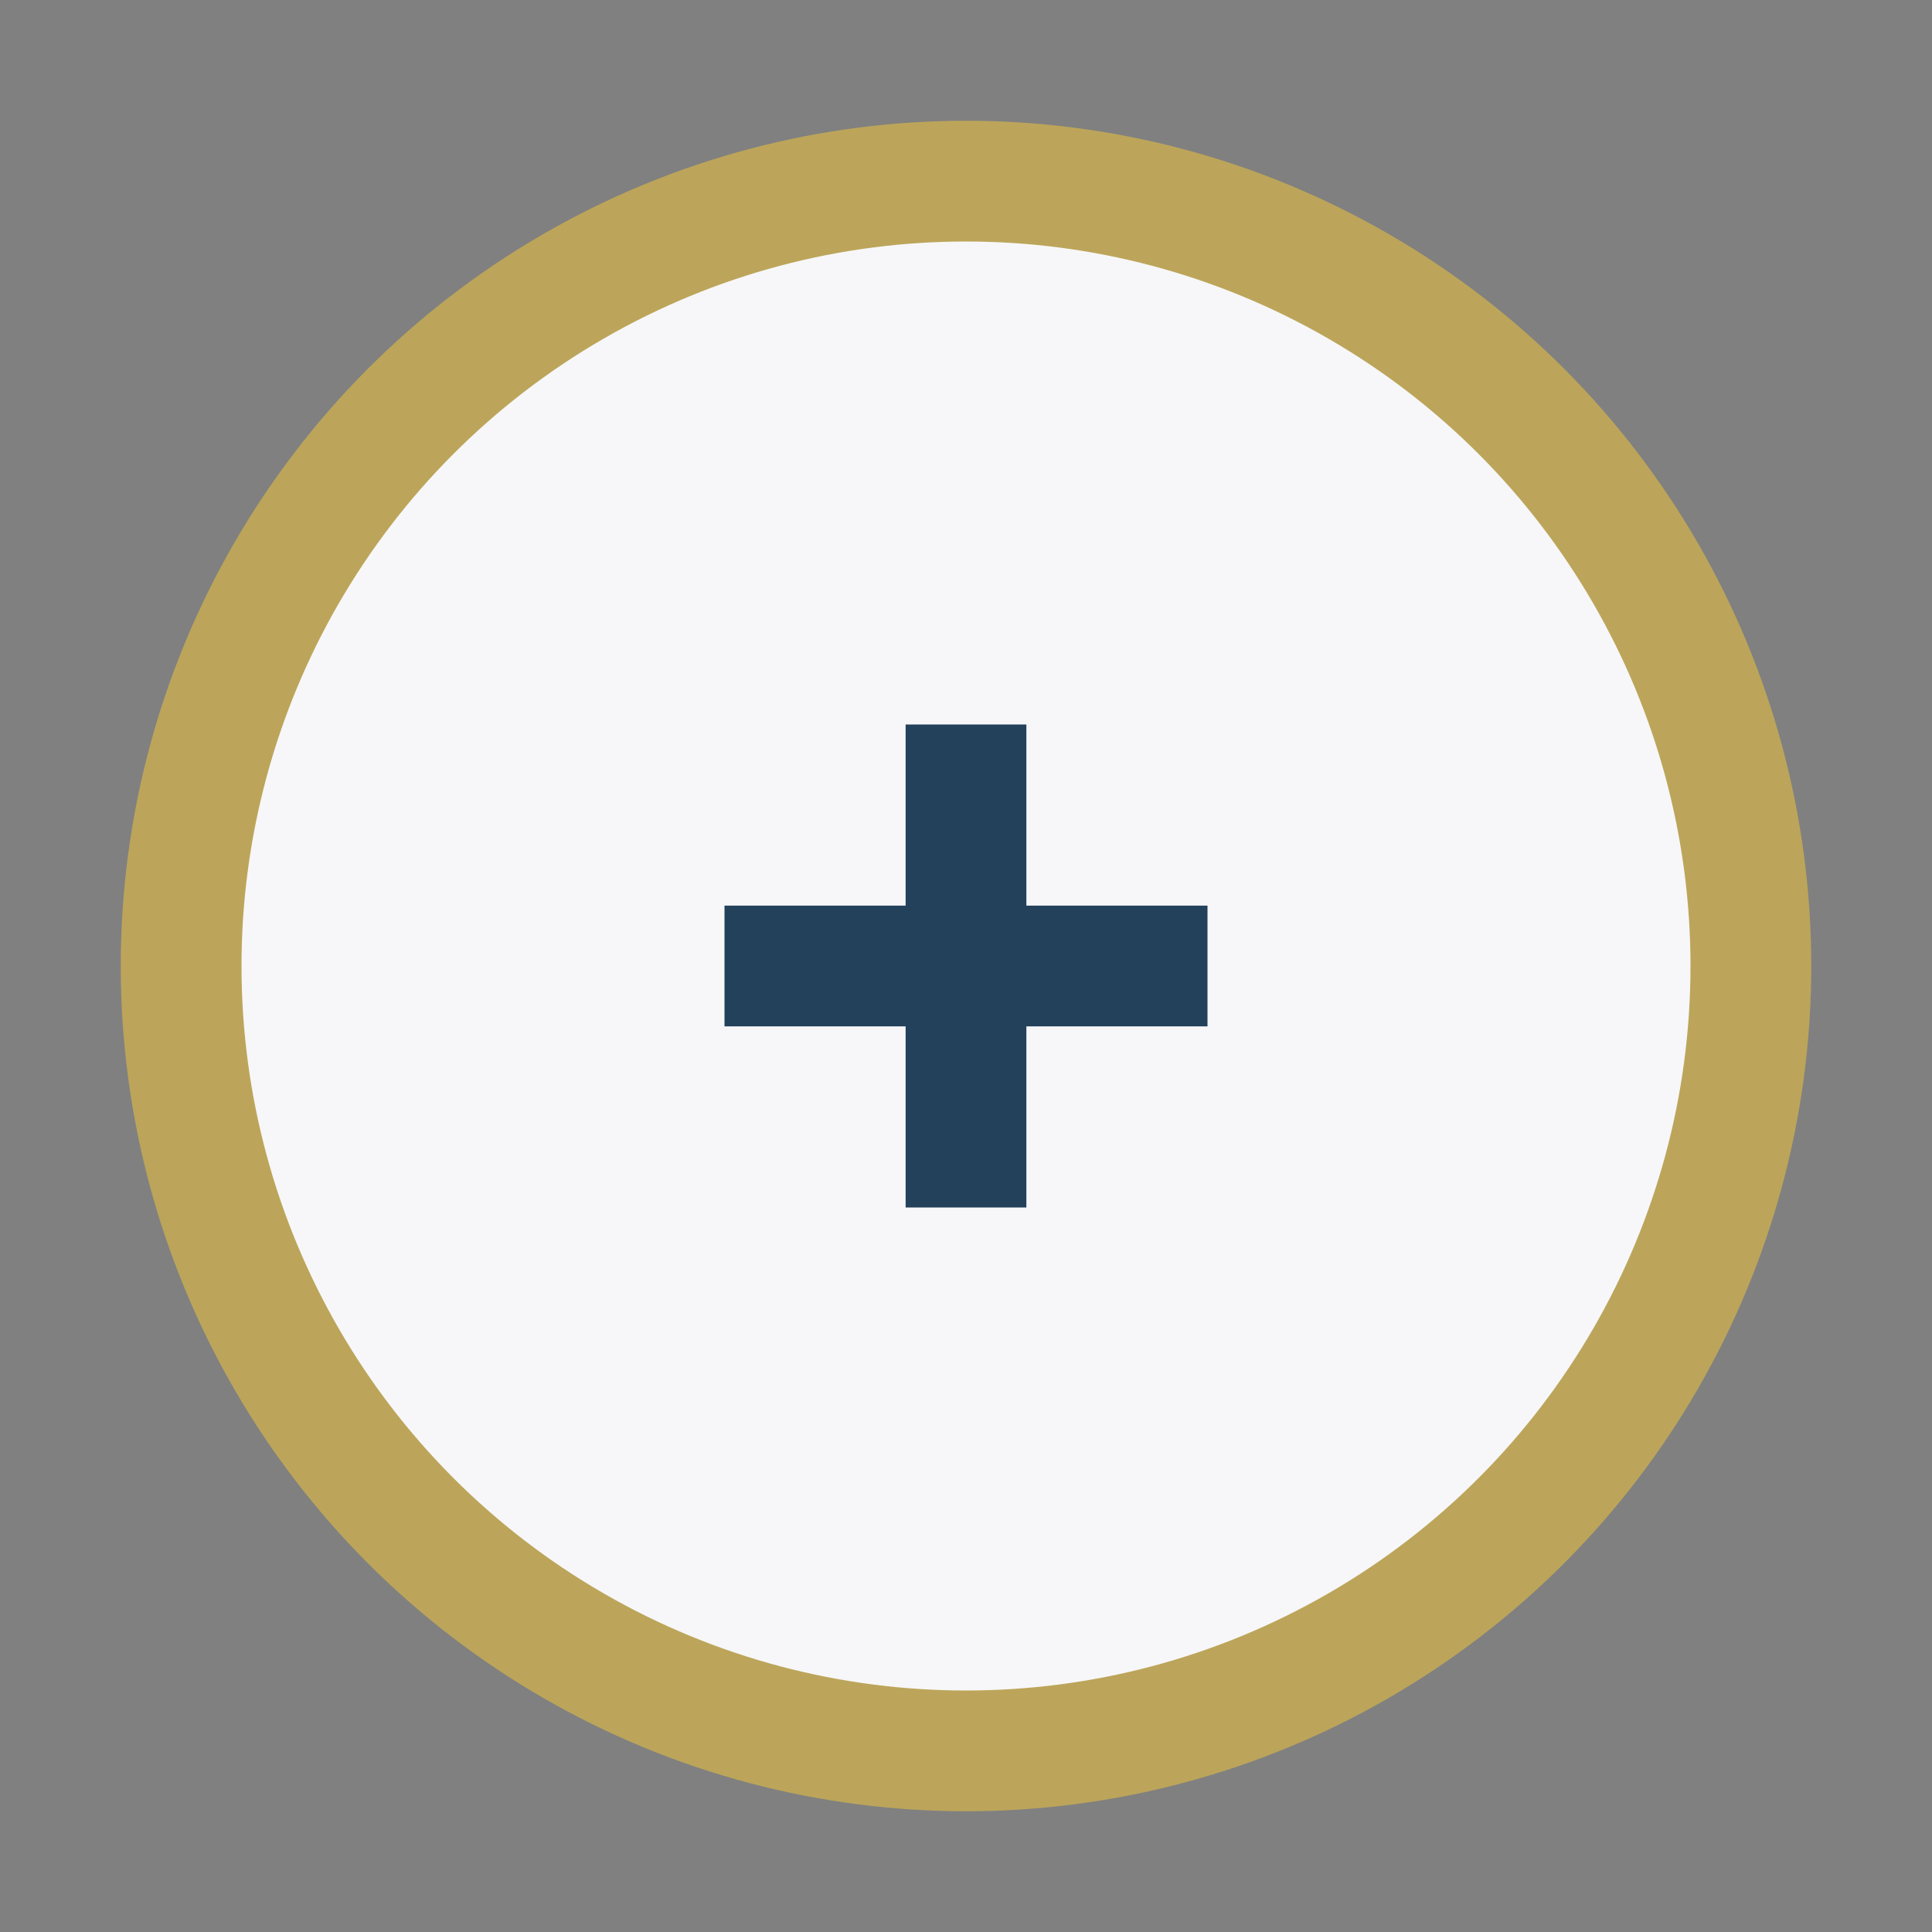
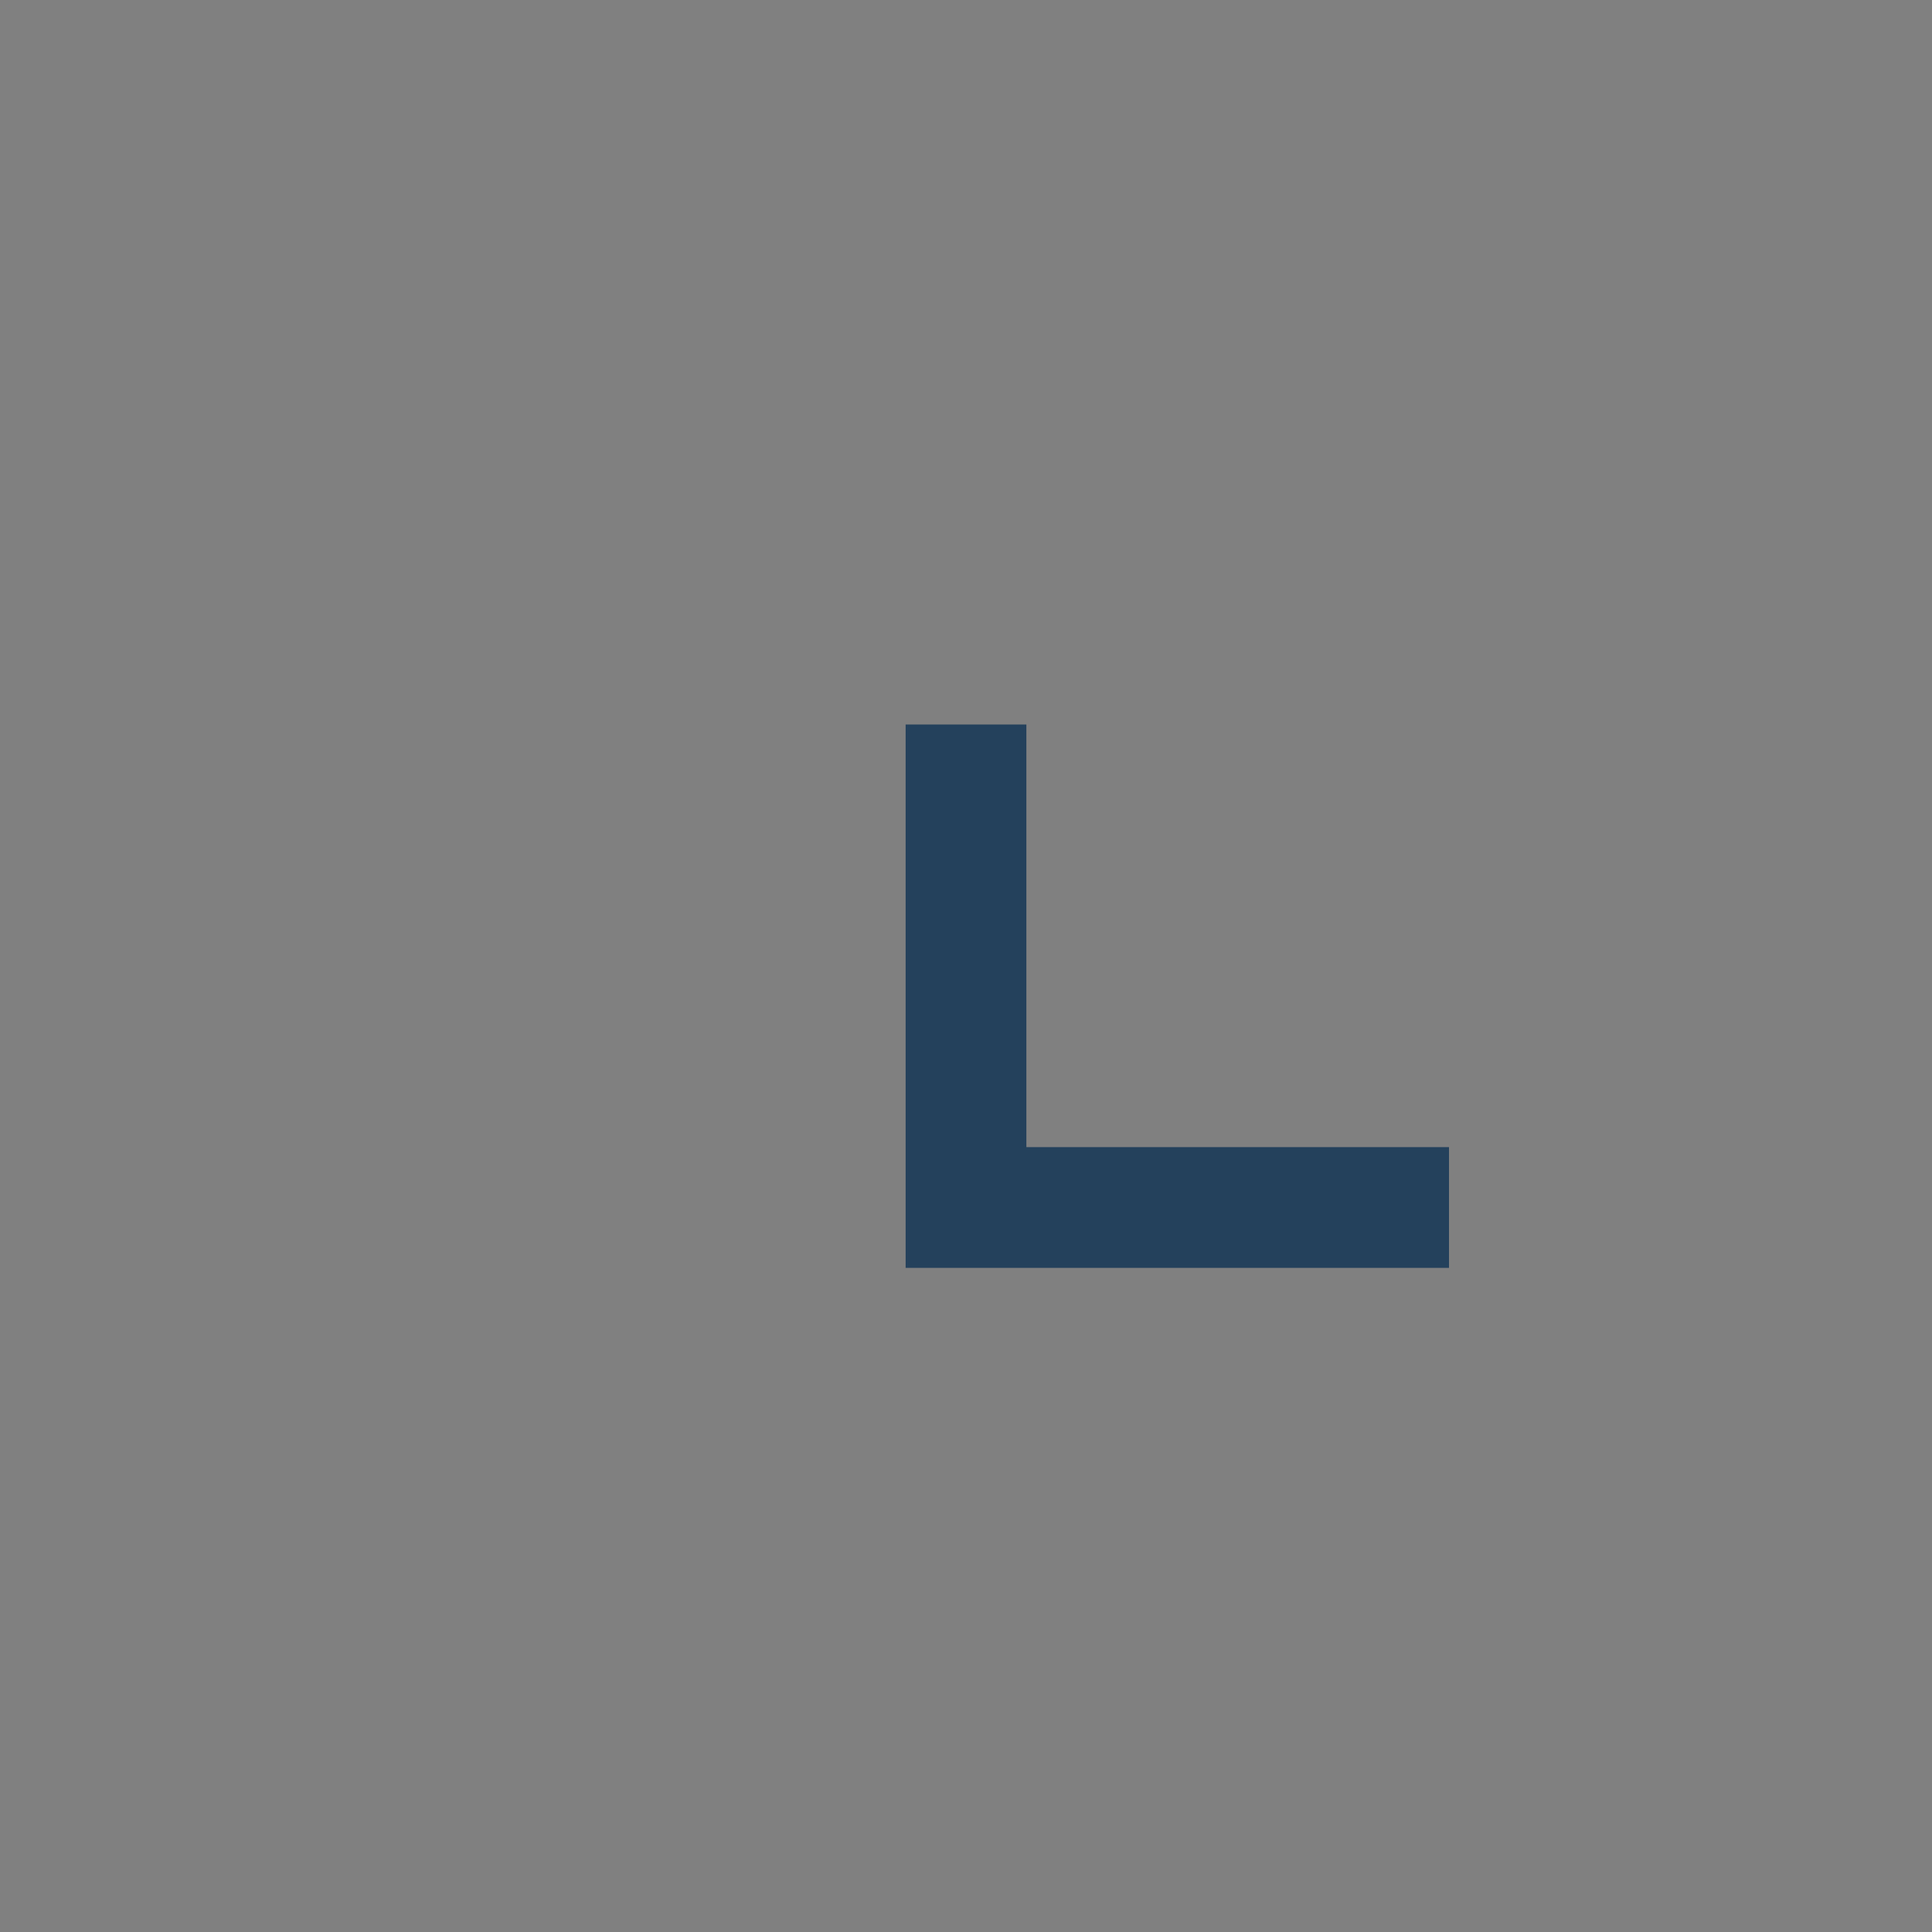
<svg xmlns="http://www.w3.org/2000/svg" width="32" height="32" viewBox="0 0 32 32">
  <rect x="0" y="0" width="32" height="32" fill="#808080" stroke="none" />
-   <circle cx="16" cy="16" r="13" stroke="#BCA55A" stroke-width="2" fill="#F7F7F9" />
-   <path d="M16 12V20M12 16h8" stroke="#24415C" stroke-width="2" fill="none" />
+   <path d="M16 12V20h8" stroke="#24415C" stroke-width="2" fill="none" />
</svg>